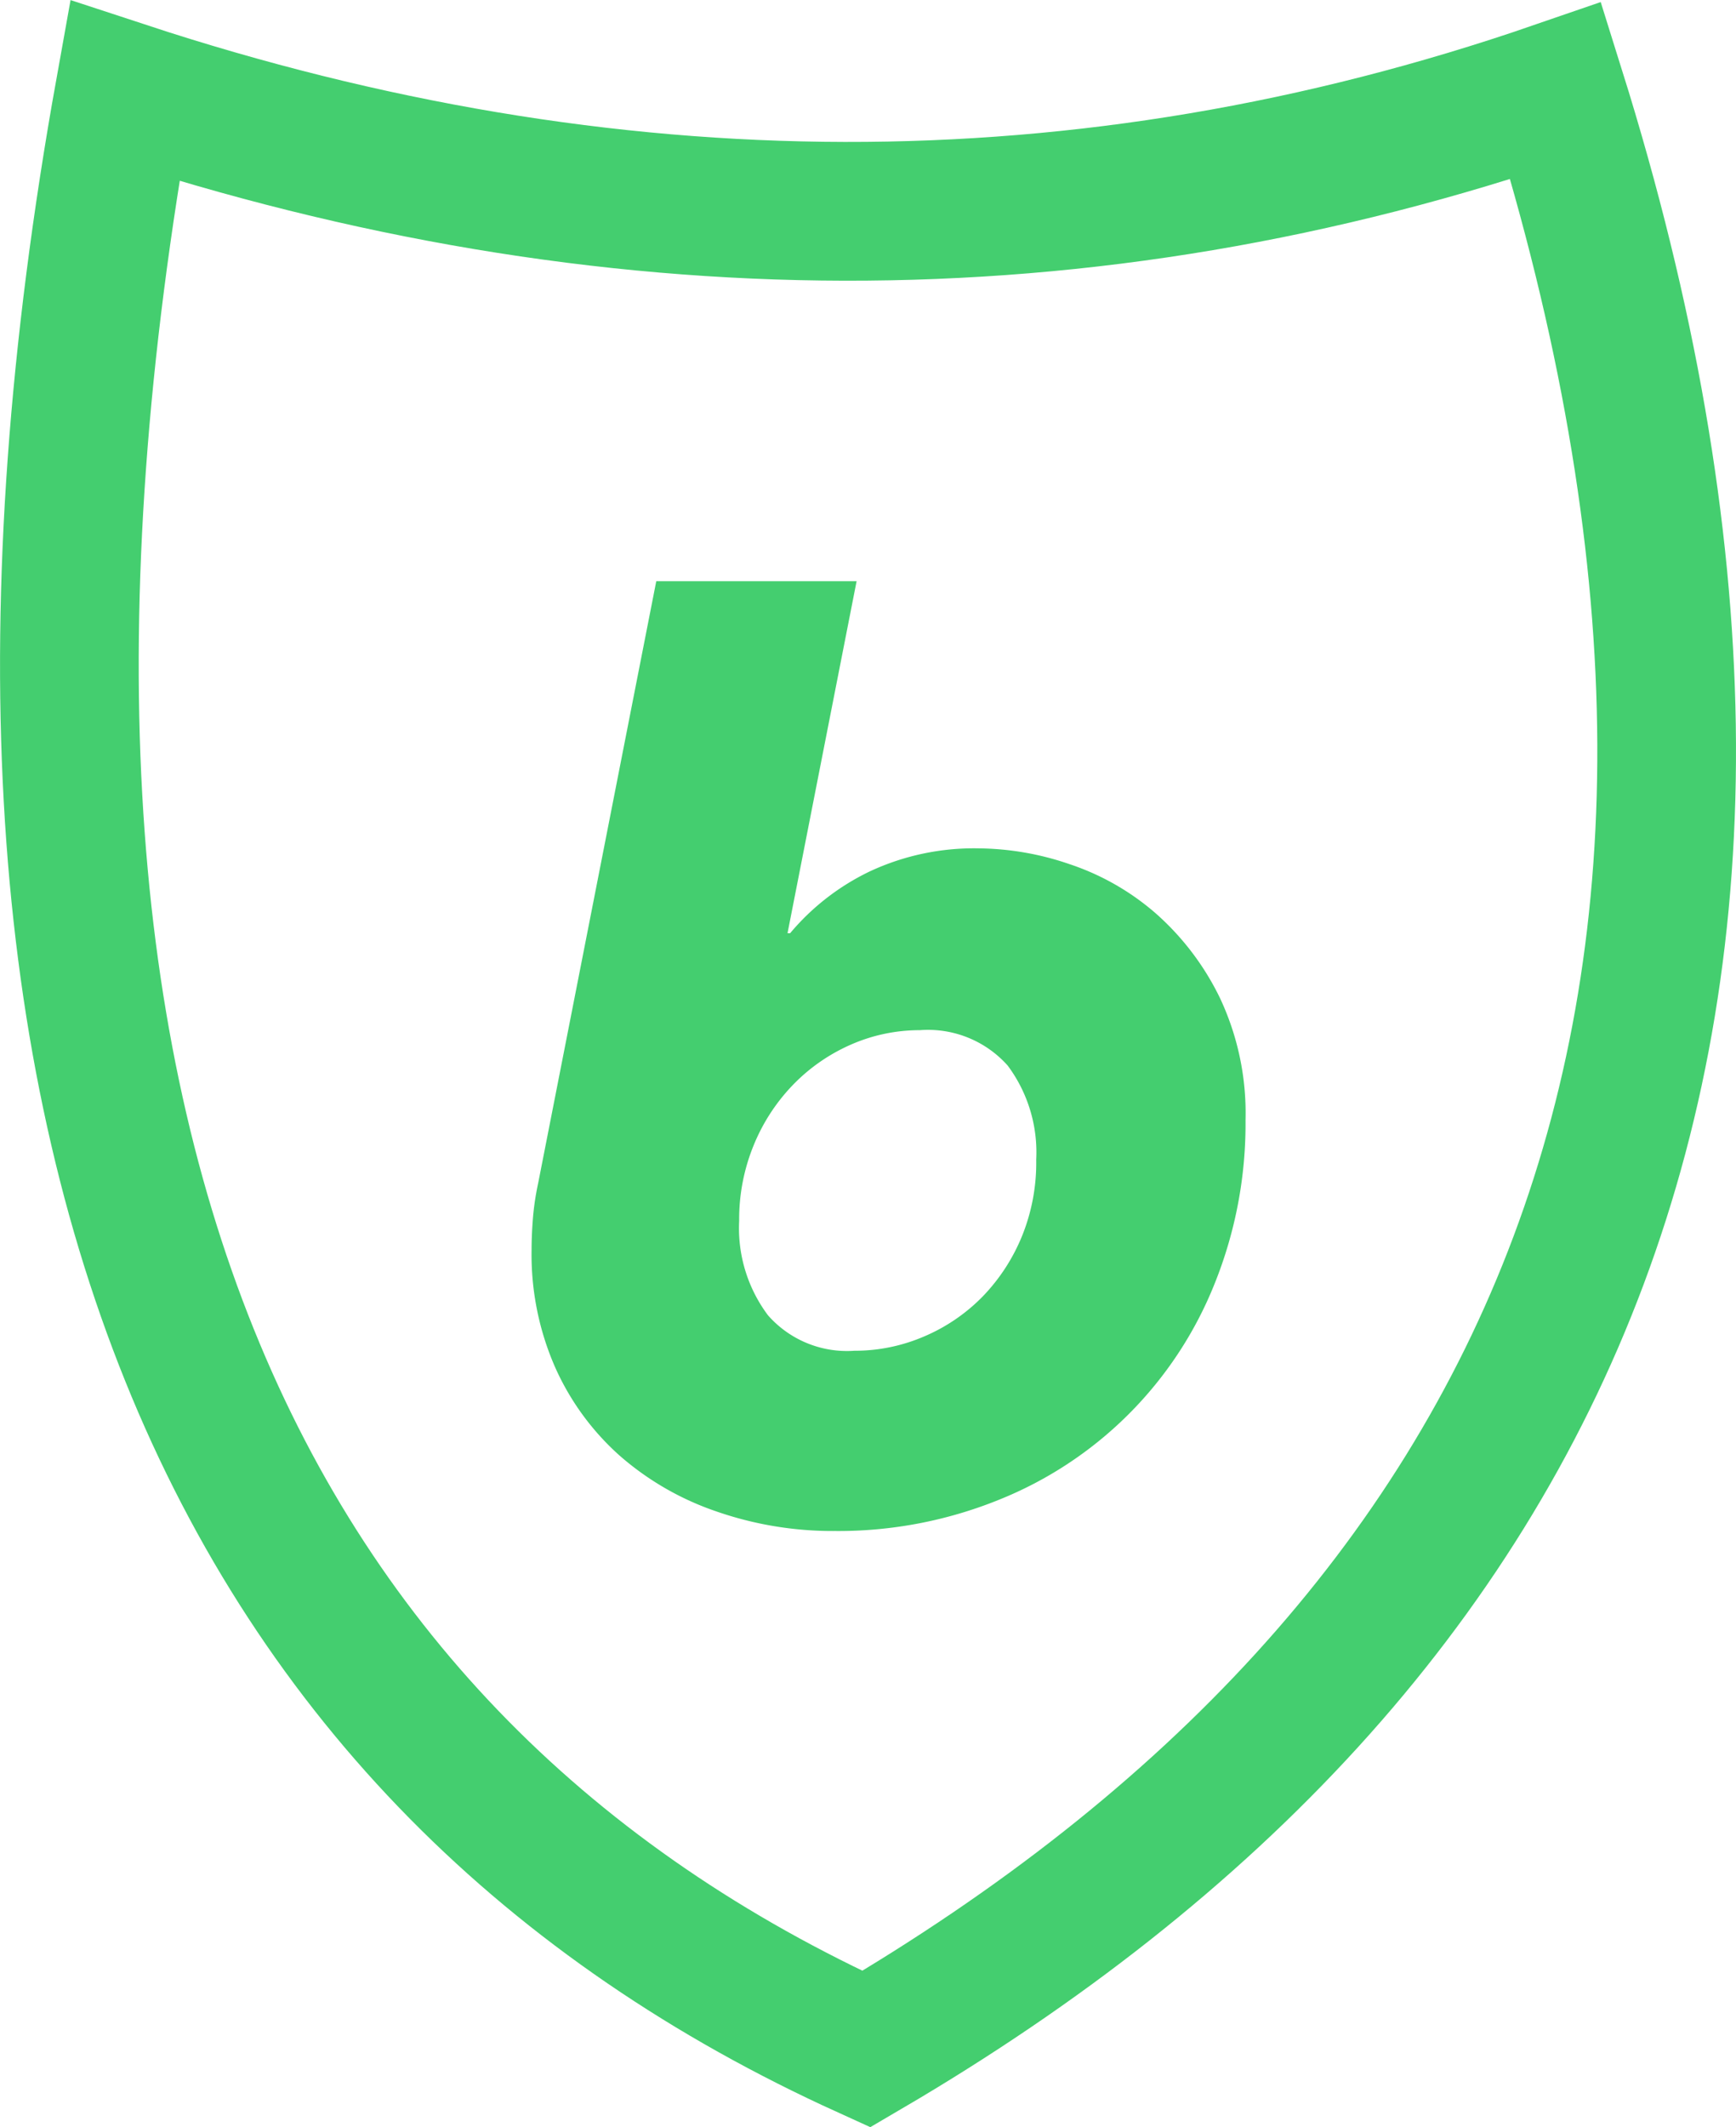
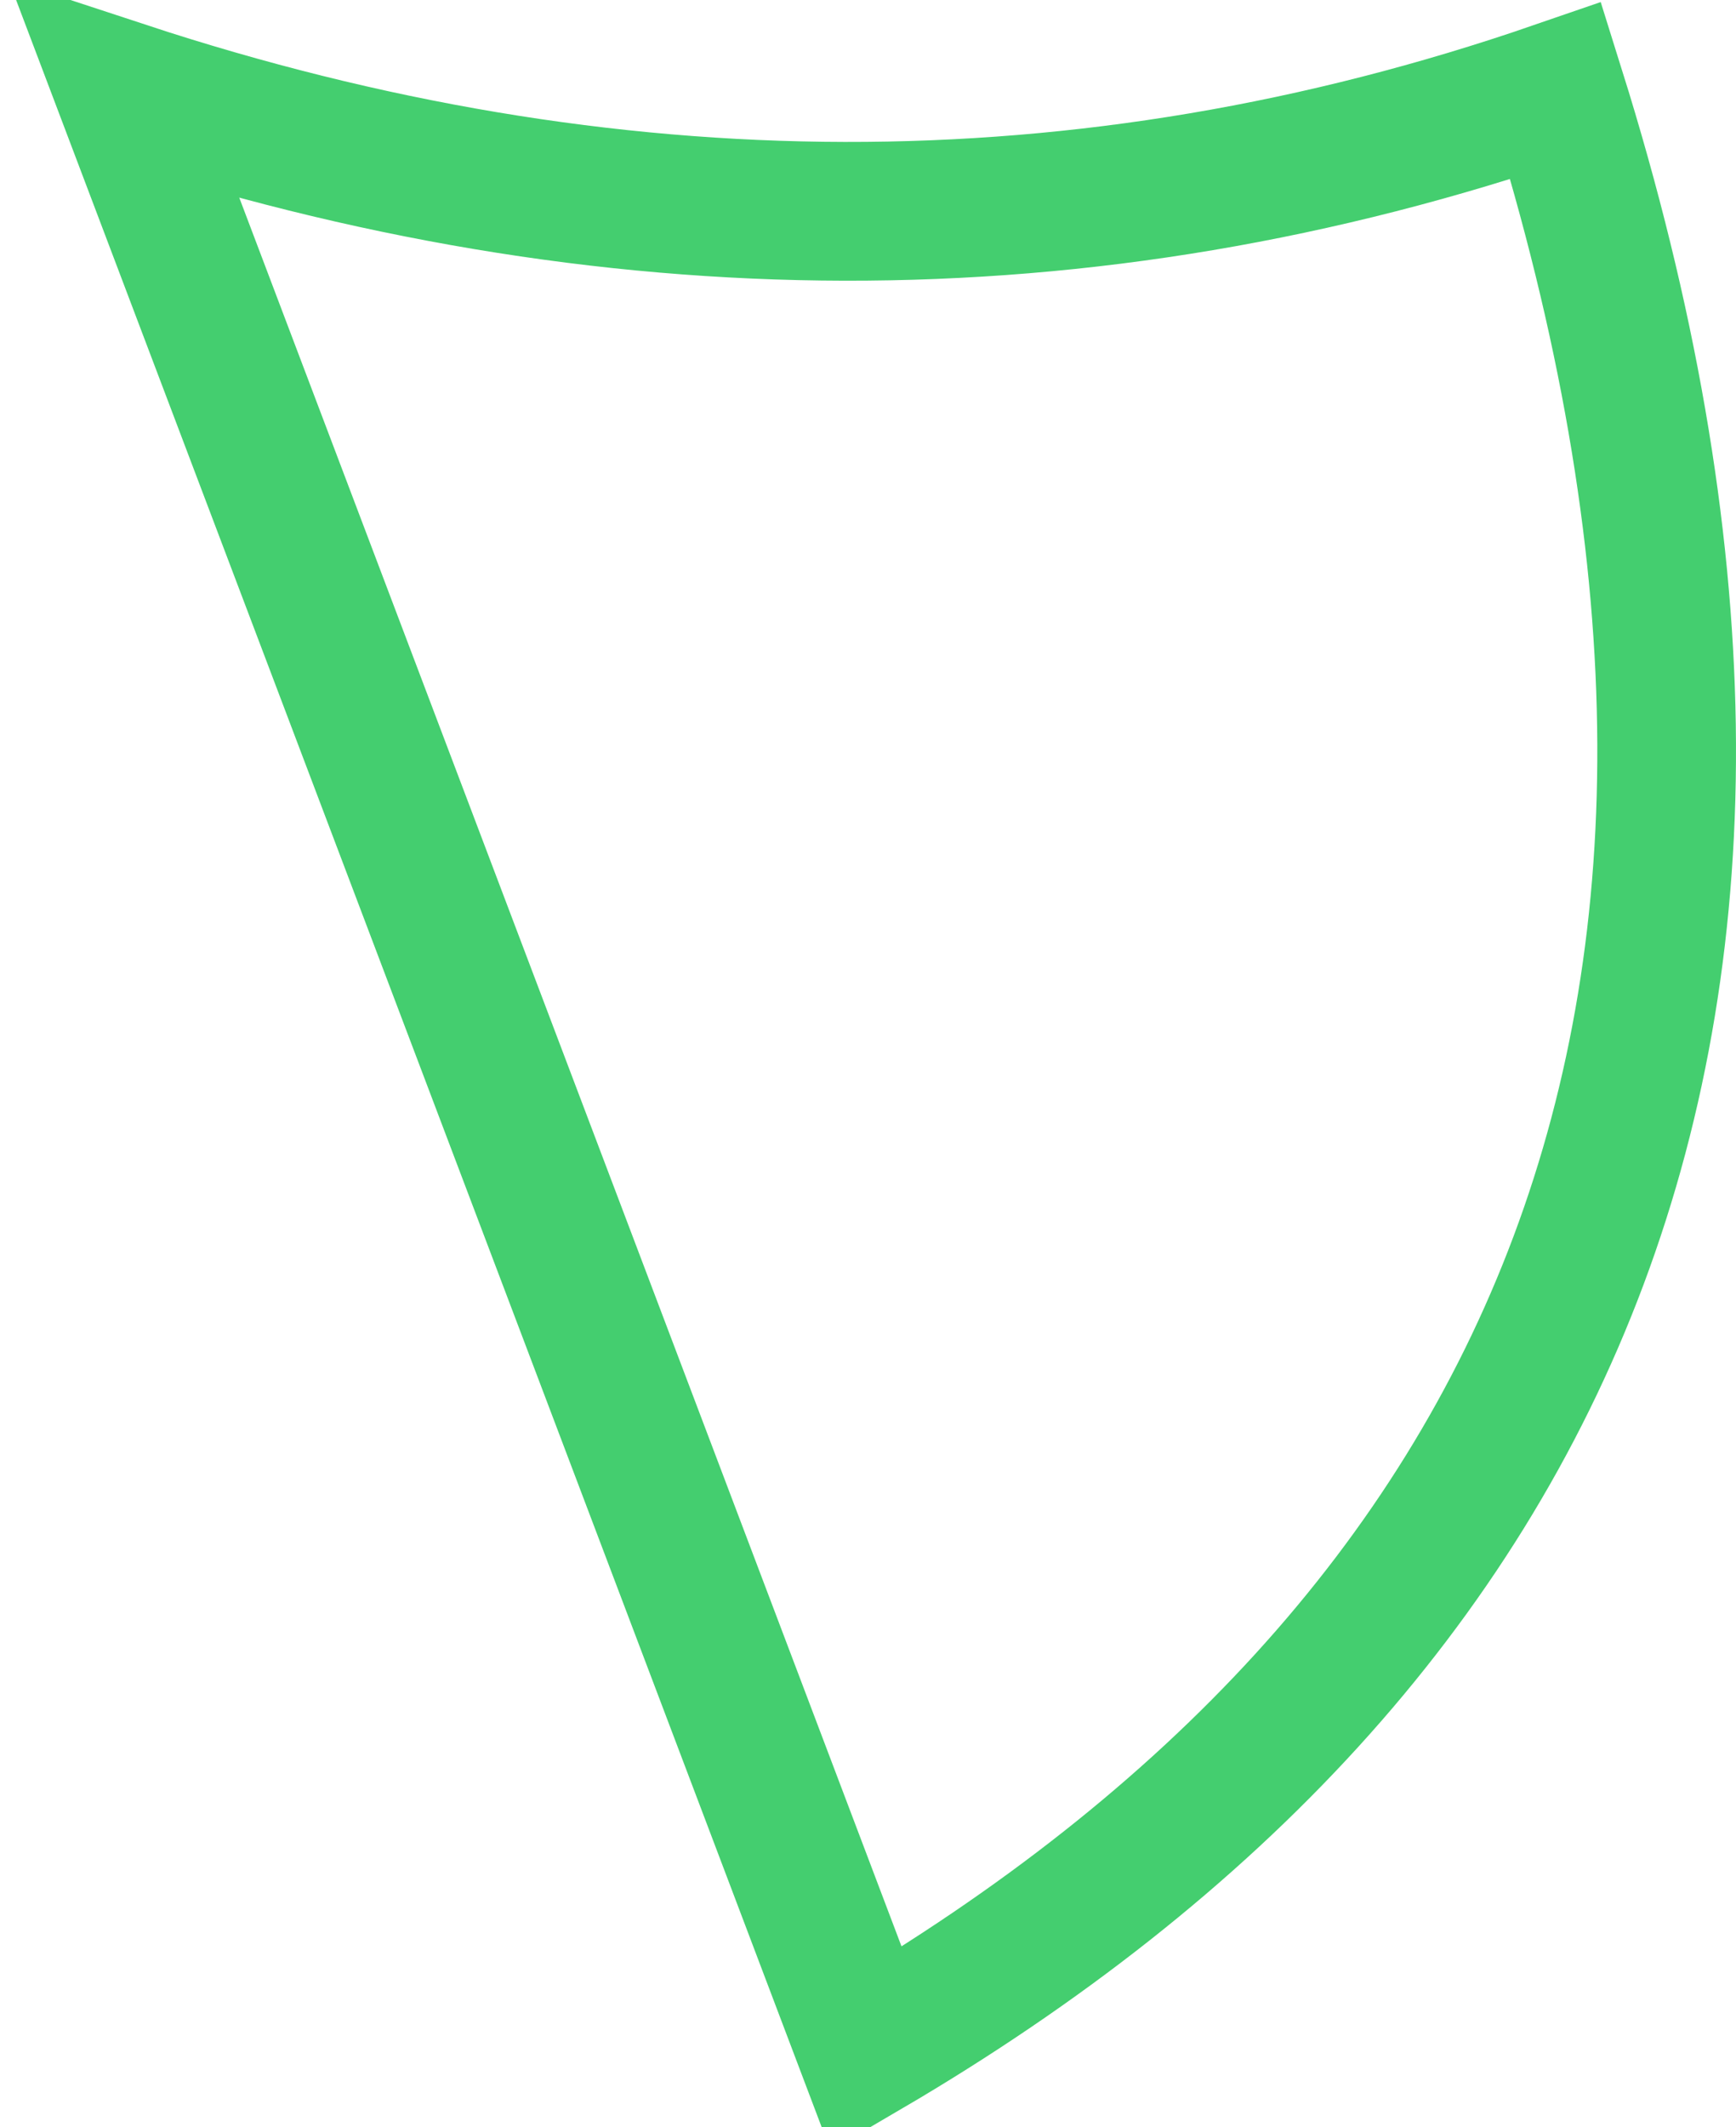
<svg xmlns="http://www.w3.org/2000/svg" viewBox="0 0 100.52 123.08">
  <title>favicon</title>
  <g id="Layer_2" data-name="Layer 2">
    <g id="new">
-       <path d="M7.22,5.26c27.95,9.18,55.58,9.4,82.87,0,16.58,52.9.23,89.8-39.93,113.31C13.8,102.06-3.66,65.77,7.22,5.26Z" fill="none" stroke="#44ce6f" stroke-miterlimit="10" stroke-width="8.03" />
-       <path d="M70.64,57.75a15.6,15.6,0,0,0-3.72-4.9,14.63,14.63,0,0,0-5-2.85,16.57,16.57,0,0,0-5.24-.91,14.26,14.26,0,0,0-6.31,1.33A13.81,13.81,0,0,0,45.75,54H45.6l4-20.37H38L31.16,68.47a15.53,15.53,0,0,0-.3,2c-.05.63-.08,1.25-.08,1.86a16.22,16.22,0,0,0,1.37,6.8,15.05,15.05,0,0,0,3.72,5.09,16.64,16.64,0,0,0,5.59,3.23,20.51,20.51,0,0,0,6.88,1.14,24.78,24.78,0,0,0,9.46-1.79A22.43,22.43,0,0,0,70.33,74.28a24.78,24.78,0,0,0,1.79-9.46A15.64,15.64,0,0,0,70.64,57.75ZM59.2,71.47A11,11,0,0,1,56.92,75a10.46,10.46,0,0,1-3.38,2.32,10.15,10.15,0,0,1-4.07.84,6.09,6.09,0,0,1-5-2.05,8.4,8.4,0,0,1-1.67-5.47,11.27,11.27,0,0,1,.84-4.37,11,11,0,0,1,2.28-3.5,10.55,10.55,0,0,1,3.34-2.32,9.89,9.89,0,0,1,4-.84,6.18,6.18,0,0,1,5.09,2.05A8.4,8.4,0,0,1,60,67.1,11.29,11.29,0,0,1,59.2,71.47Z" fill="#44ce6f" />
+       <path d="M7.22,5.26c27.95,9.18,55.58,9.4,82.87,0,16.58,52.9.23,89.8-39.93,113.31Z" fill="none" stroke="#44ce6f" stroke-miterlimit="10" stroke-width="8.03" />
    </g>
  </g>
</svg>